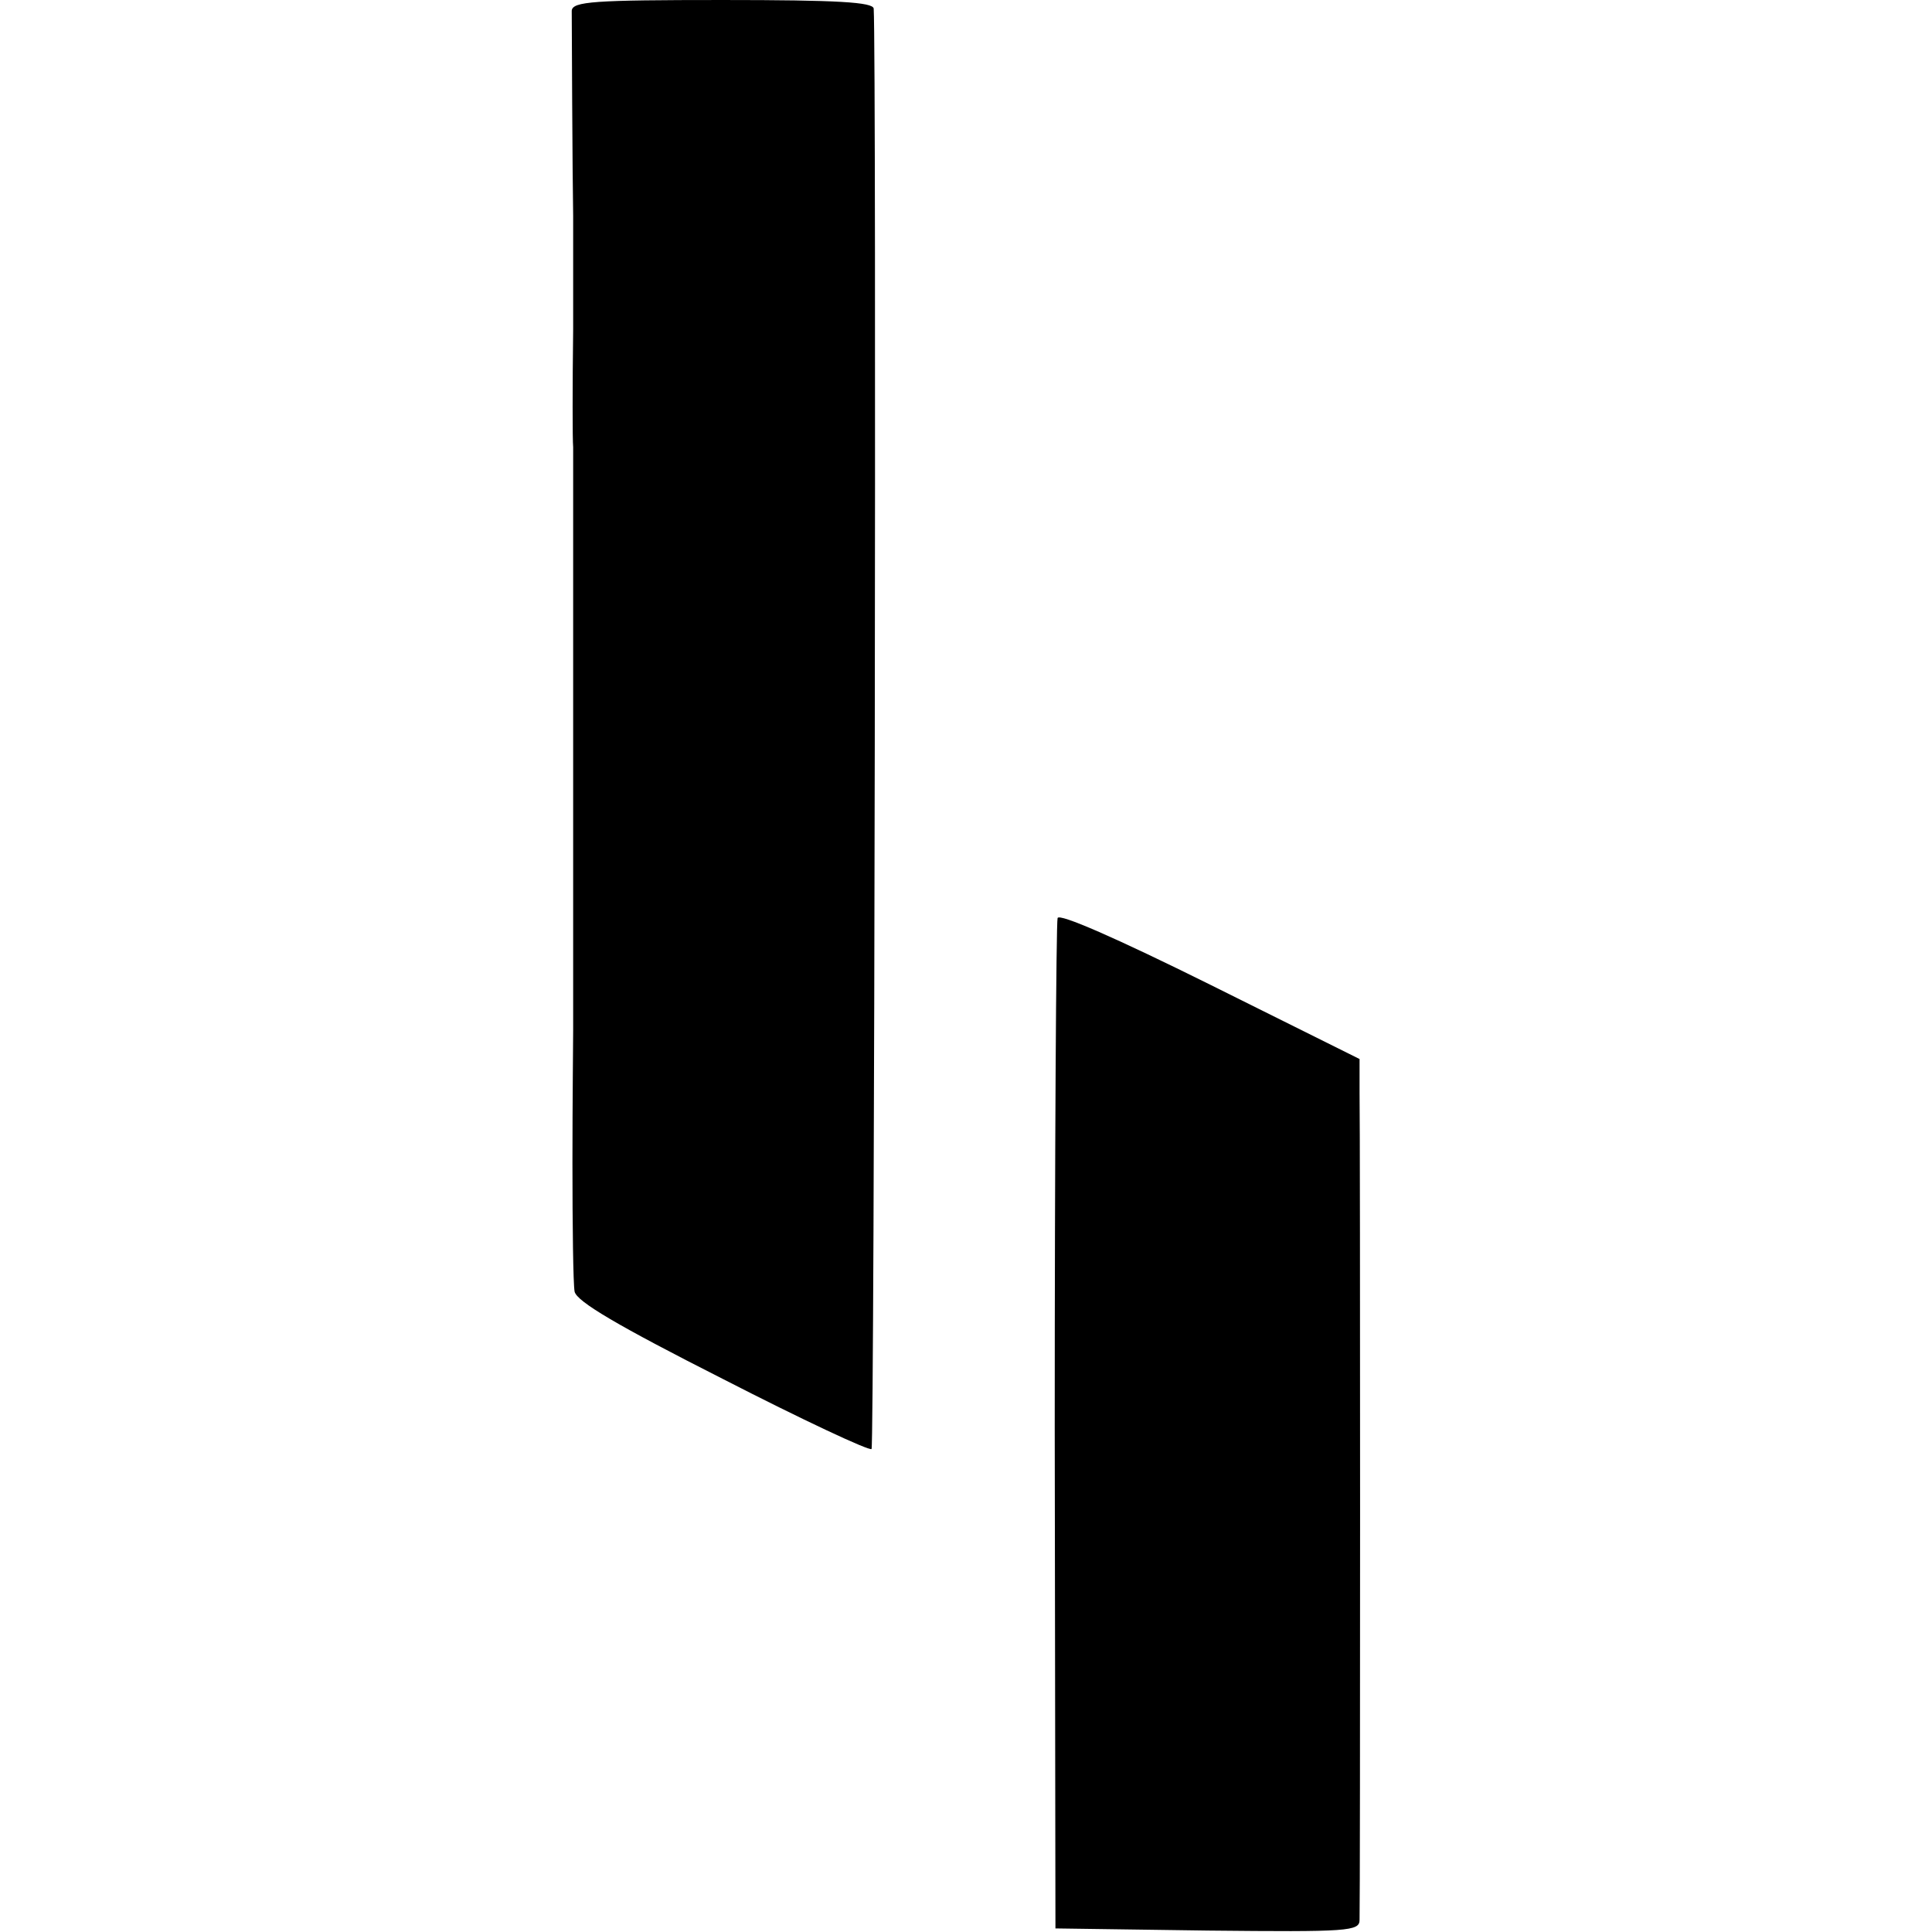
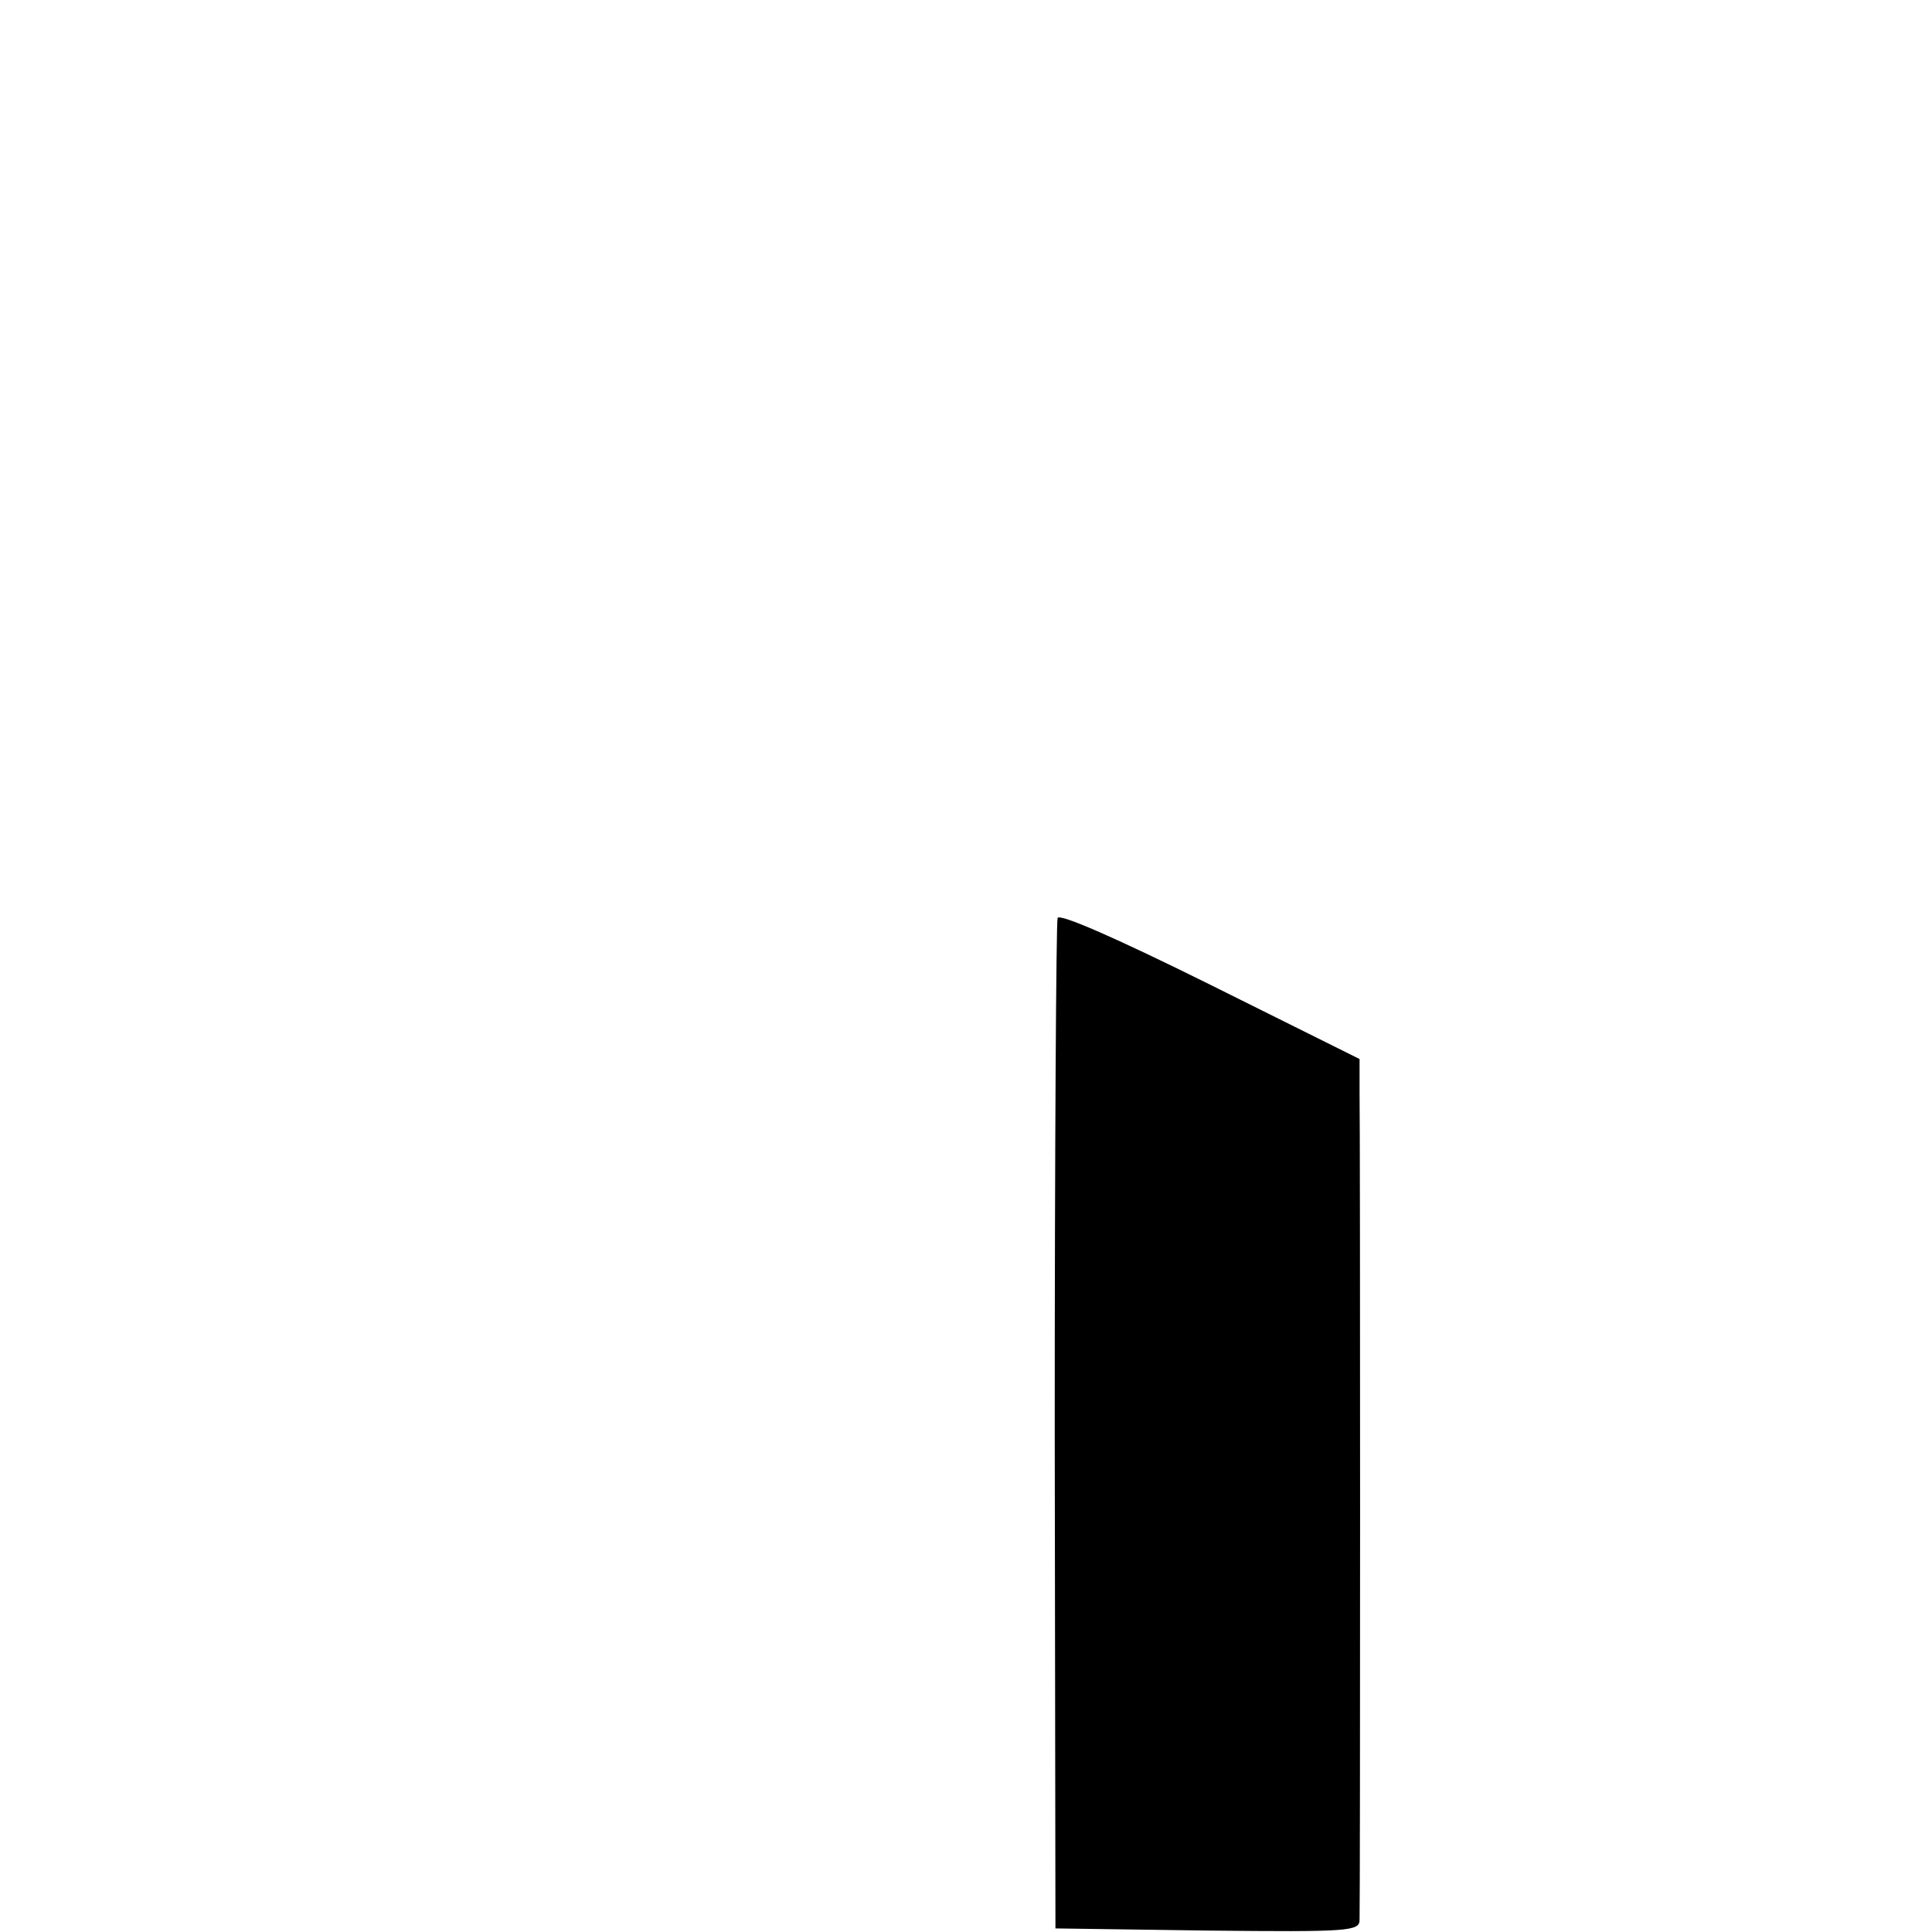
<svg xmlns="http://www.w3.org/2000/svg" version="1.0" width="270pt" height="270pt" viewBox="0 0 270 270" preserveAspectRatio="xMidYMid meet">
  <g transform="translate(0,270) scale(0.1,-0.1)" fill="#000000" stroke="none">
-     <path d="M799 2685 c0 -12 1 -233 2 -287 0 -7 0 -78 0 -158 -1 -80 -1 -154 0 -165 0 -22 0 -332 0 -355 0 -8 0 -109 0 -225 0 -115 0 -221 0 -235 0 -14 -1 -97 -1 -185 0 -88 1 -169 3 -180 3 -14 61 -48 207 -122 111 -57 205 -101 208 -98 4 3 7 1950 3 2013 -1 9 -50 12 -211 12 -180 0 -210 -2 -211 -15z" />
    <path d="M1478 1417 c-2 -7 -4 -327 -4 -712 l1 -700 213 -3 c197 -2 212 -1 212 15 1 30 1 1105 0 1156 l0 47 -209 104 c-131 65 -211 100 -213 93z" />
  </g>
</svg>